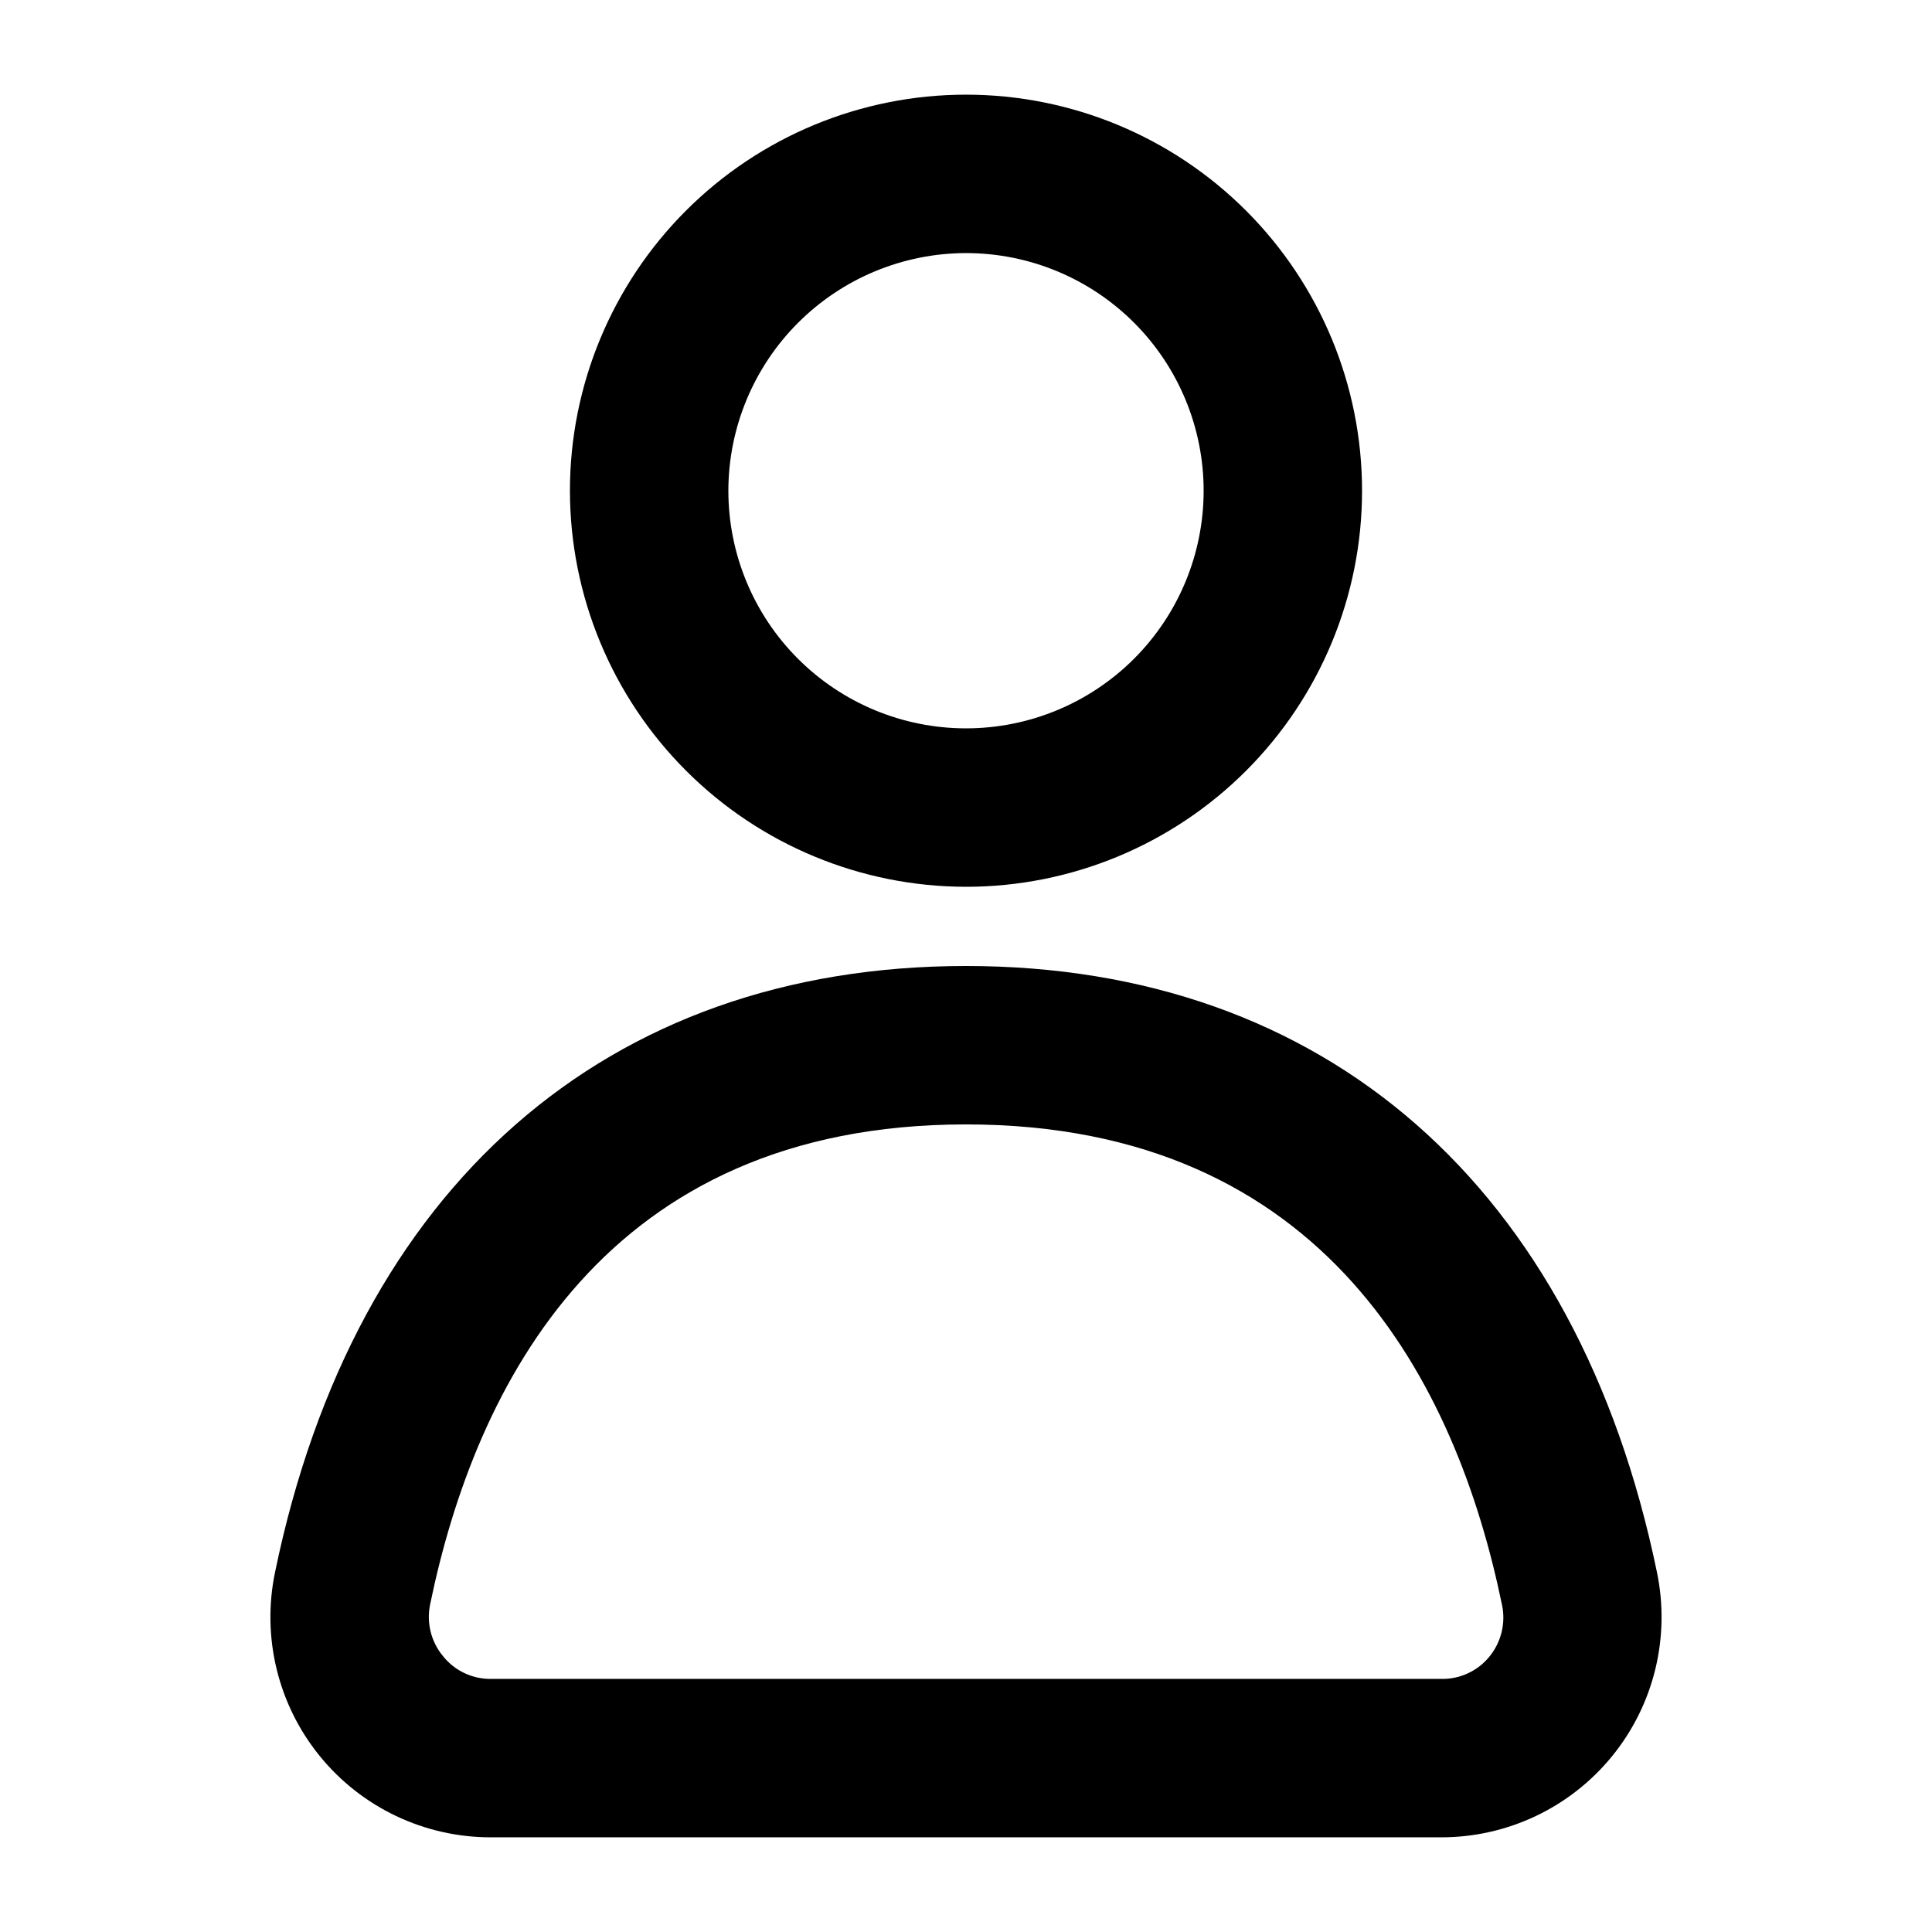
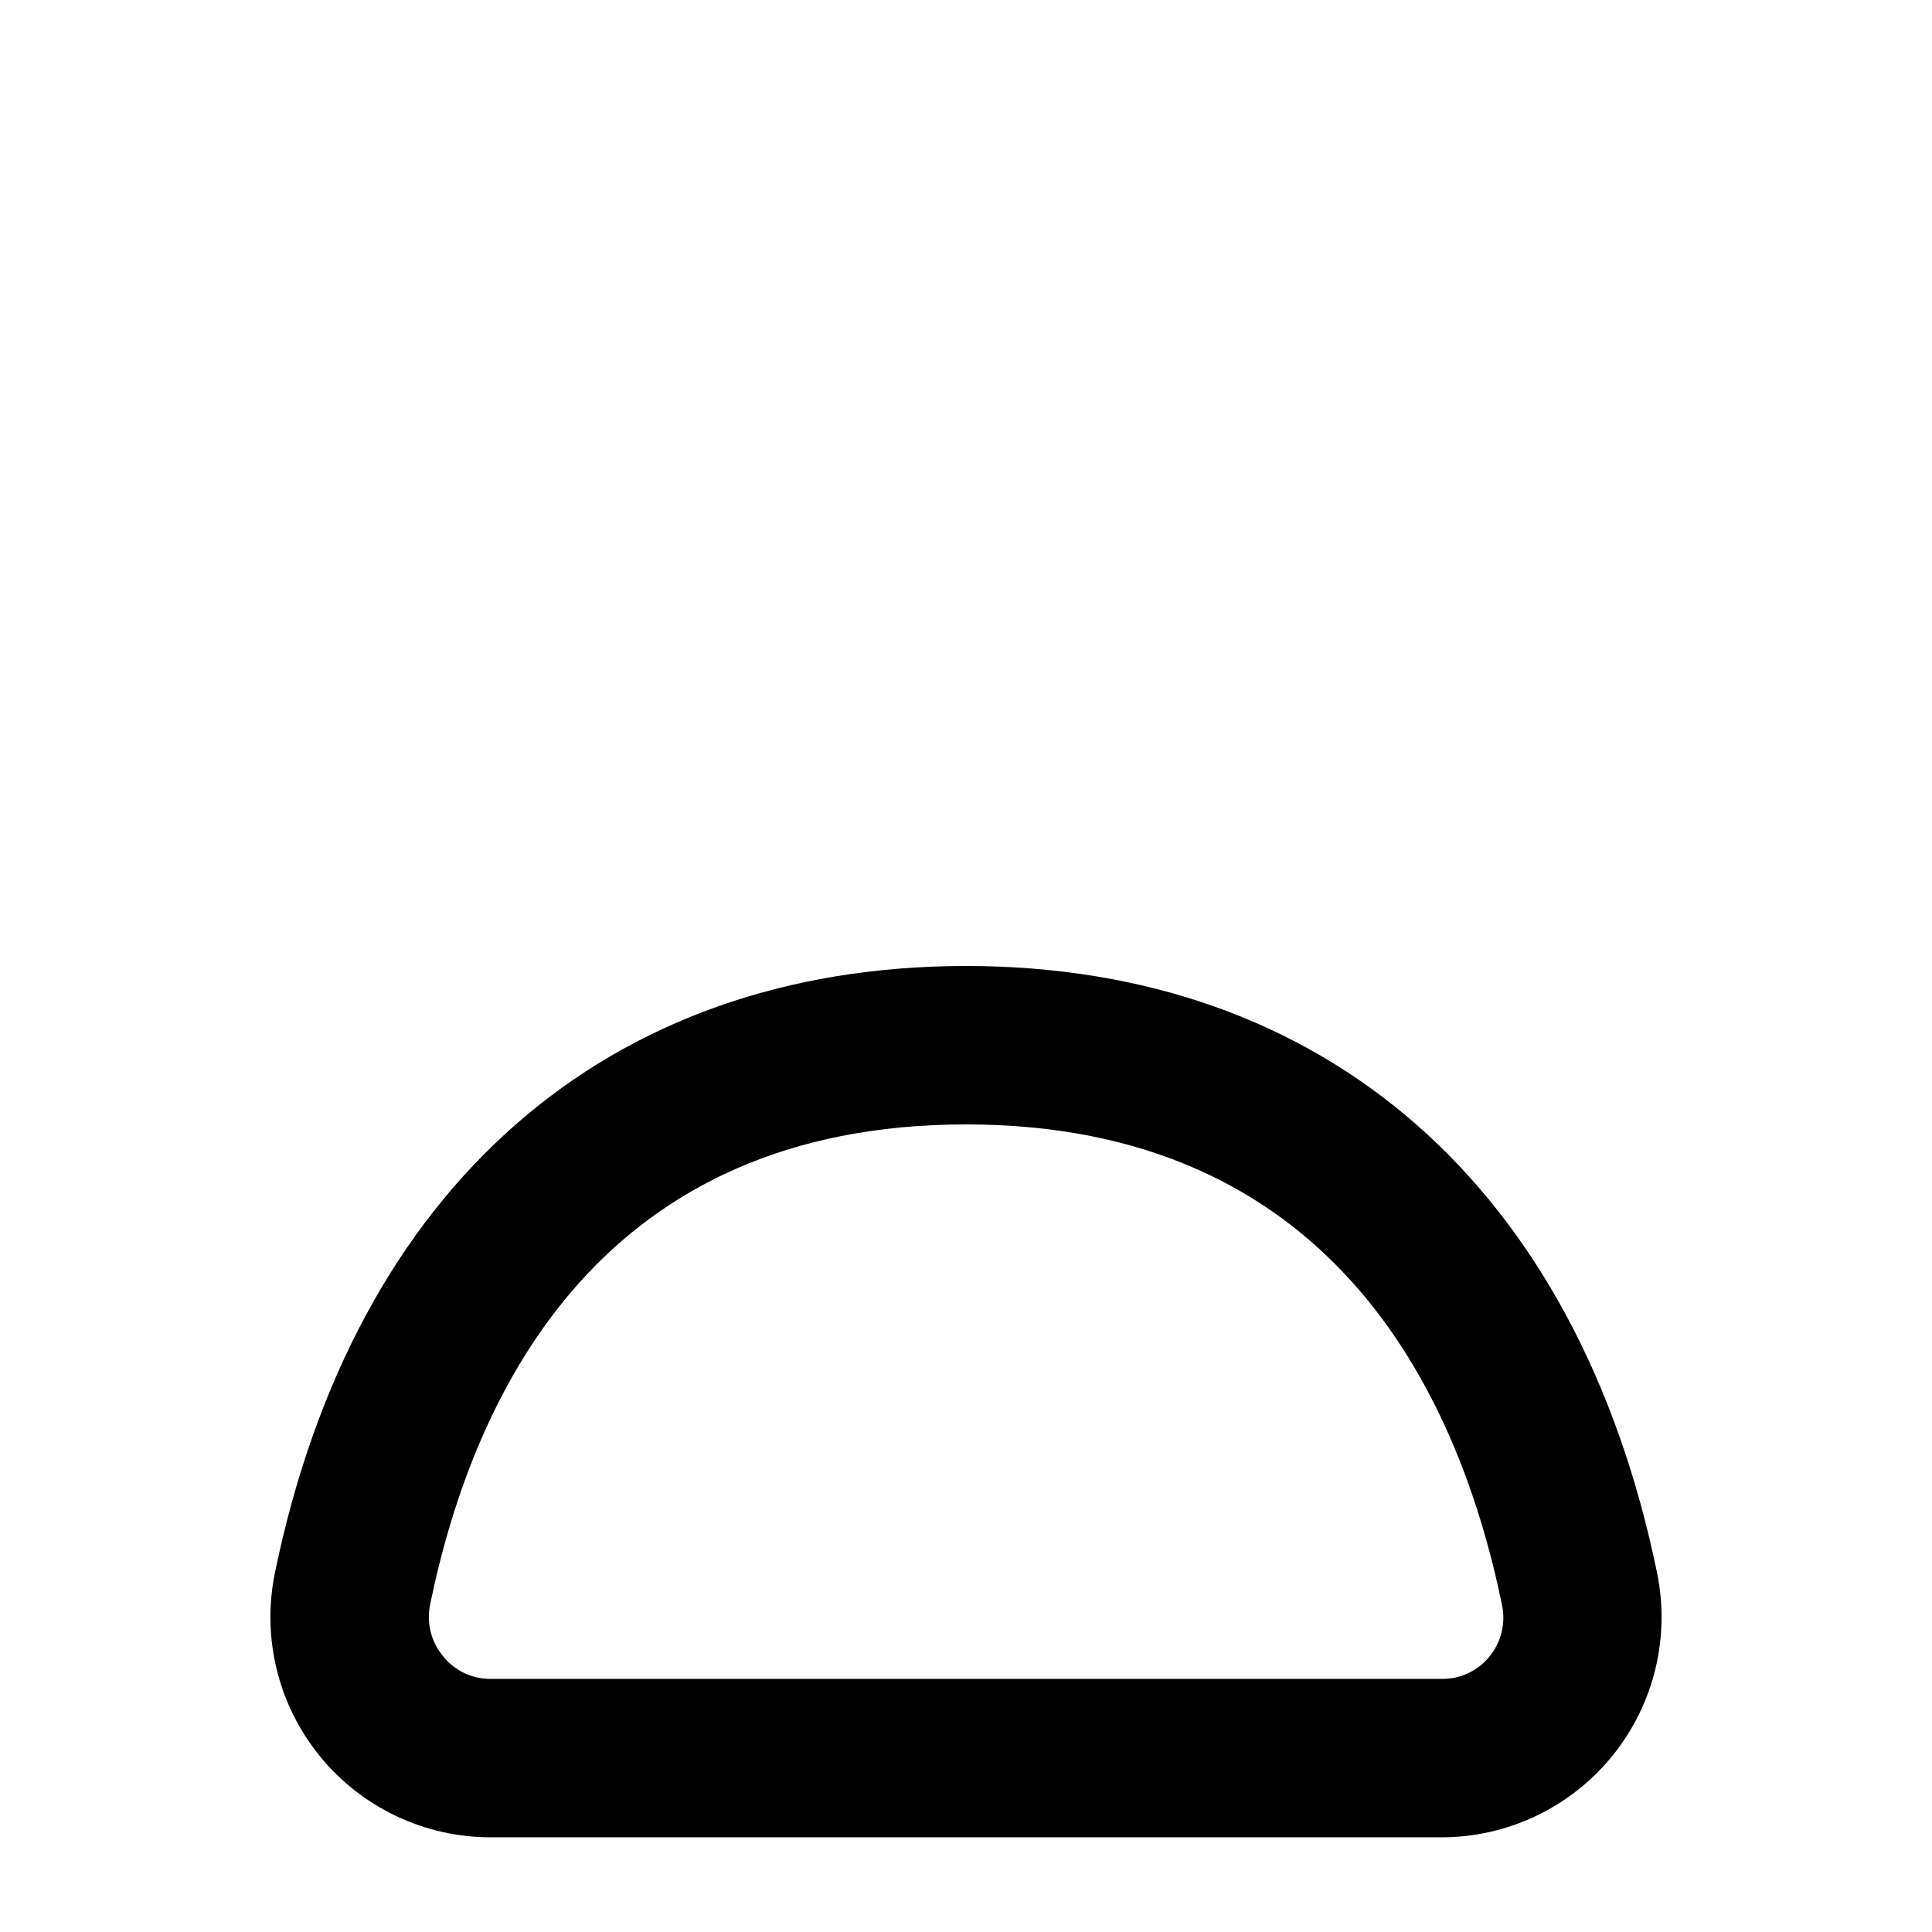
<svg xmlns="http://www.w3.org/2000/svg" fill="#000000" width="800px" height="800px" version="1.1" viewBox="144 144 512 512">
  <g>
    <path d="m274.05 630.91h251.9c17.578 0.008 34.223-7.906 45.309-21.547 11.086-13.637 15.434-31.547 11.84-48.754-21.086-102.07-87.844-160.61-183.1-160.61-95.258 0-162.01 58.543-183.1 160.61-3.598 17.207 0.75 35.117 11.836 48.754 11.09 13.641 27.73 21.555 45.309 21.547zm-16.047-61.809c11.988-57.984 46.367-127.12 142-127.12 95.629 0 130.01 69.133 142 127.12 1.113 4.934-0.129 10.105-3.359 13.996-3.113 3.781-7.789 5.93-12.691 5.828h-251.9c-4.891 0.039-9.531-2.16-12.598-5.969-3.223-3.84-4.496-8.953-3.449-13.855z" />
-     <path d="m400 379.01c27.836 0 54.531-11.059 74.215-30.742 19.688-19.684 30.742-46.383 30.742-74.219 0-27.84-11.055-54.535-30.742-74.219-19.684-19.684-46.379-30.742-74.215-30.742-27.84 0-54.535 11.059-74.219 30.742s-30.742 46.379-30.742 74.219c0.023 27.828 11.09 54.512 30.77 74.191 19.676 19.676 46.359 30.742 74.191 30.77zm0-167.94c16.699 0 32.719 6.633 44.531 18.445 11.809 11.809 18.445 27.828 18.445 44.531s-6.637 32.719-18.445 44.531c-11.812 11.809-27.832 18.445-44.531 18.445-16.703 0-32.723-6.637-44.531-18.445-11.812-11.812-18.445-27.828-18.445-44.531 0.023-16.695 6.668-32.699 18.473-44.504 11.805-11.805 27.809-18.449 44.504-18.473z" />
  </g>
</svg>